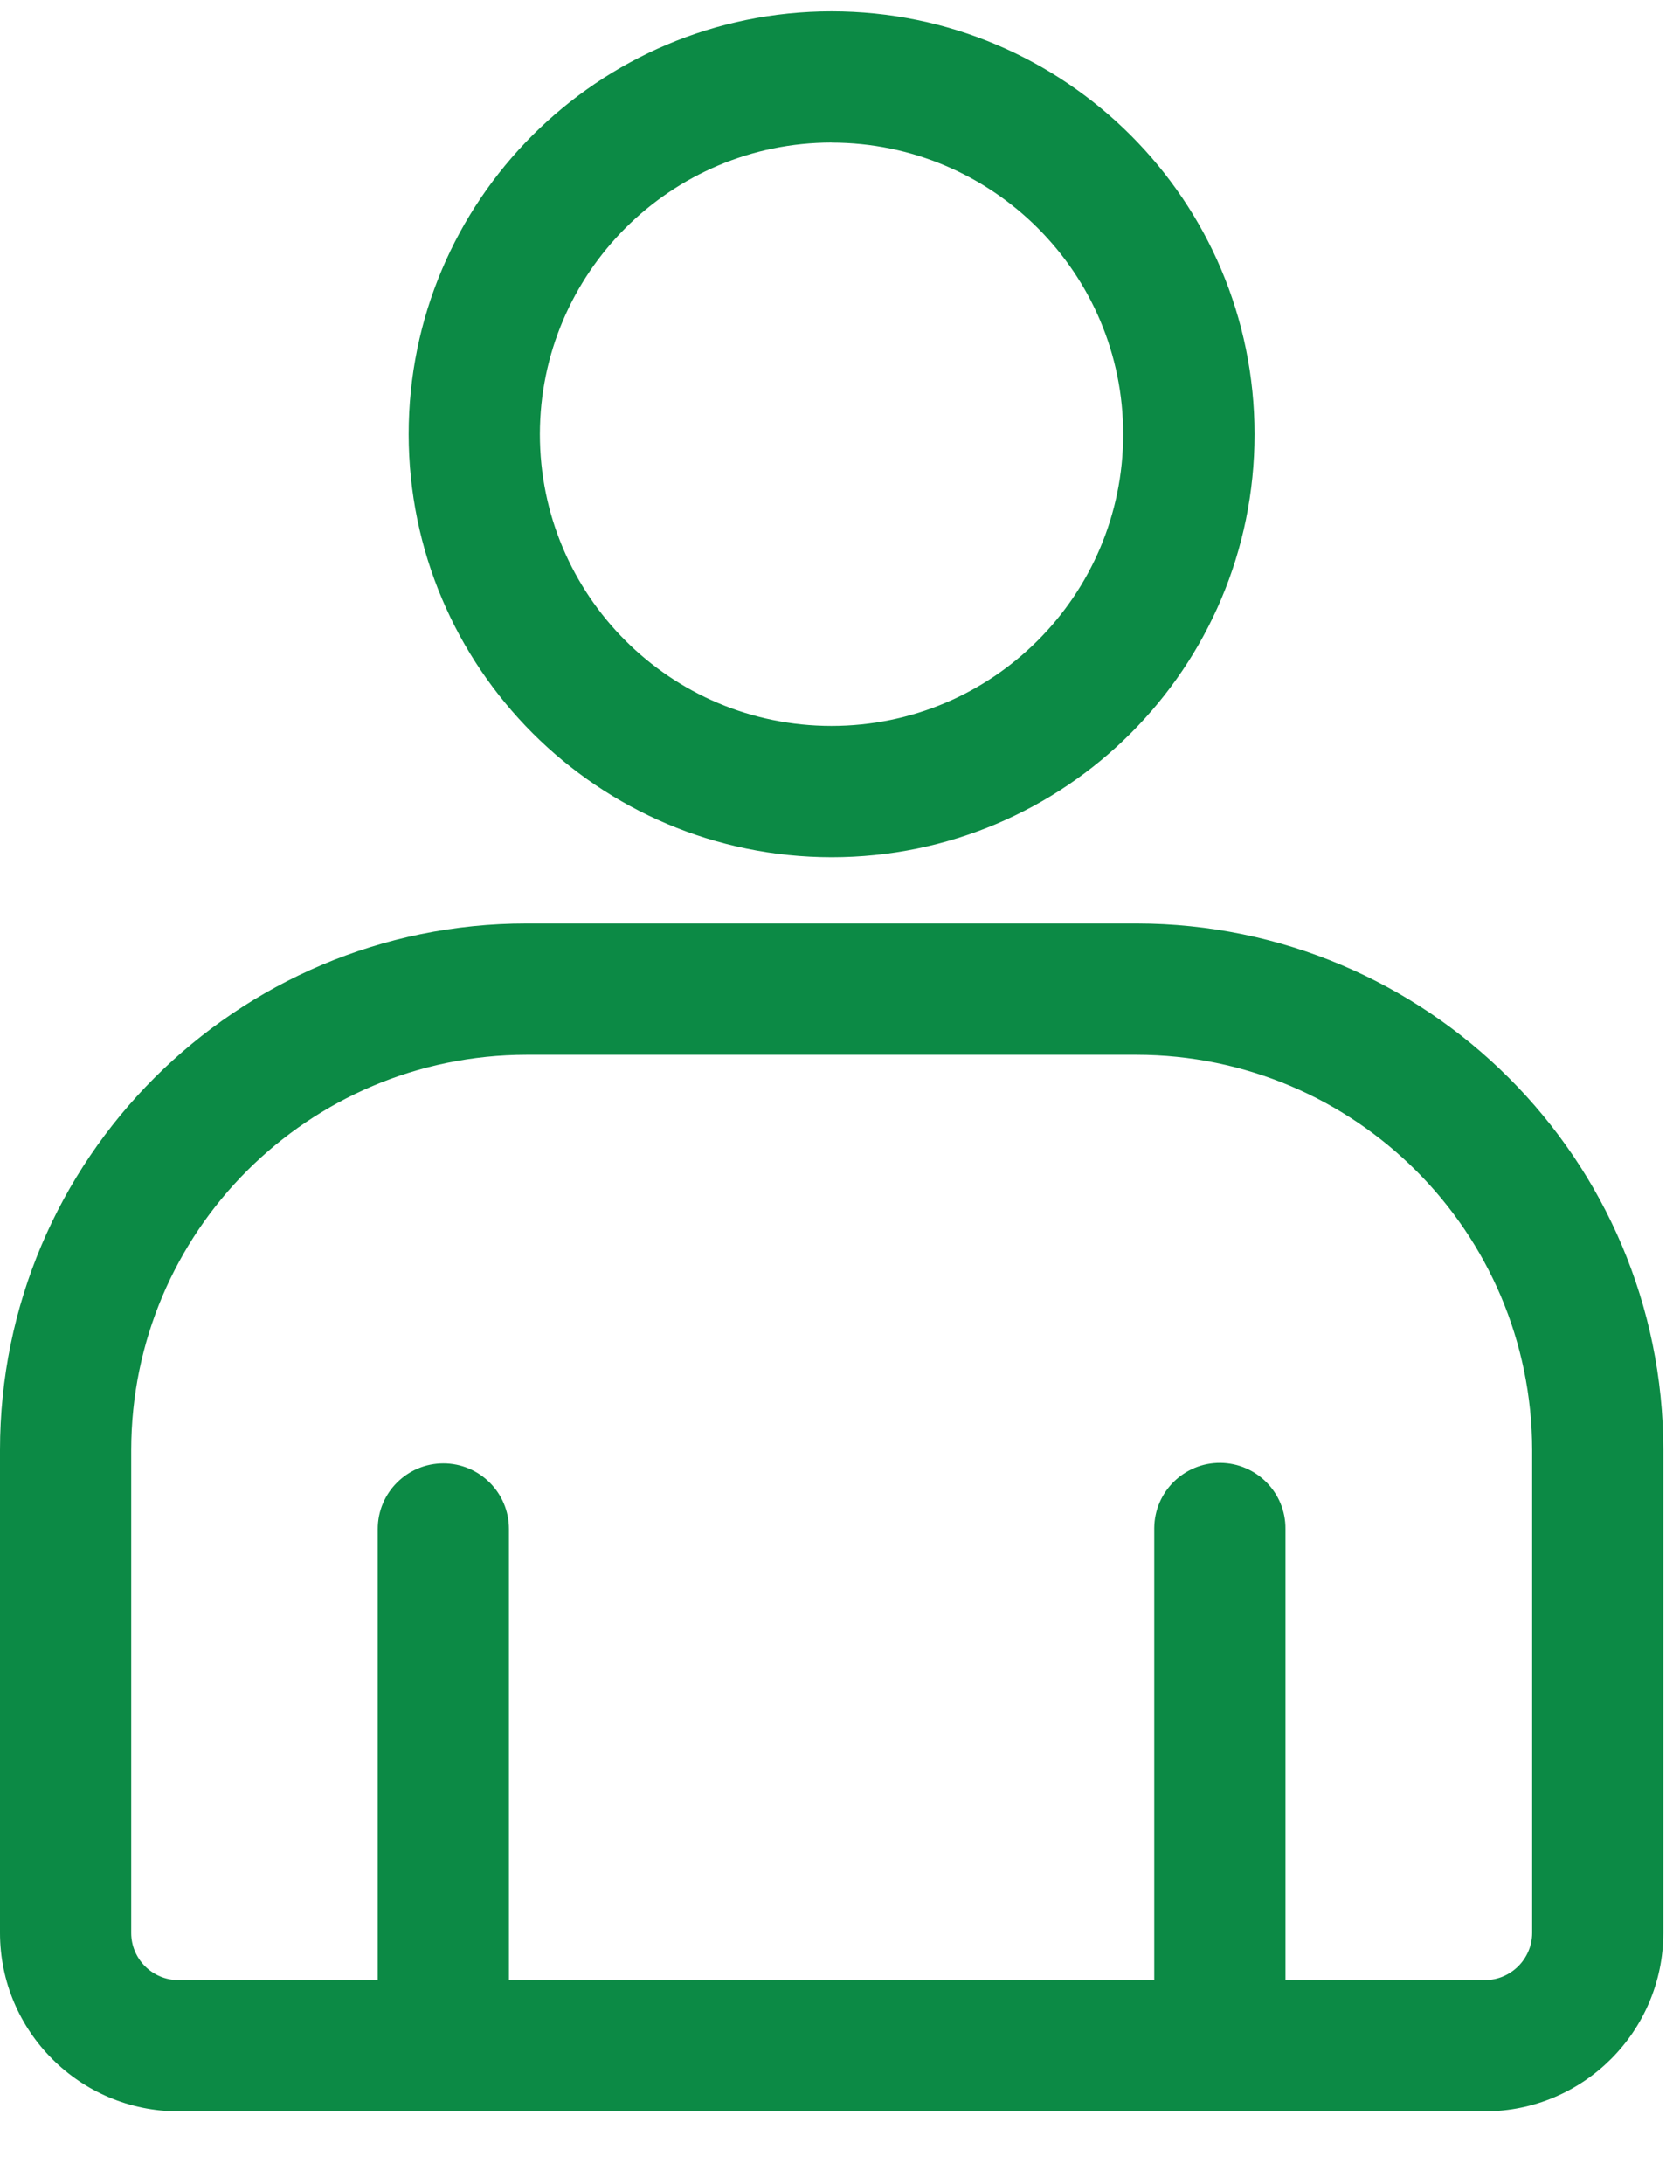
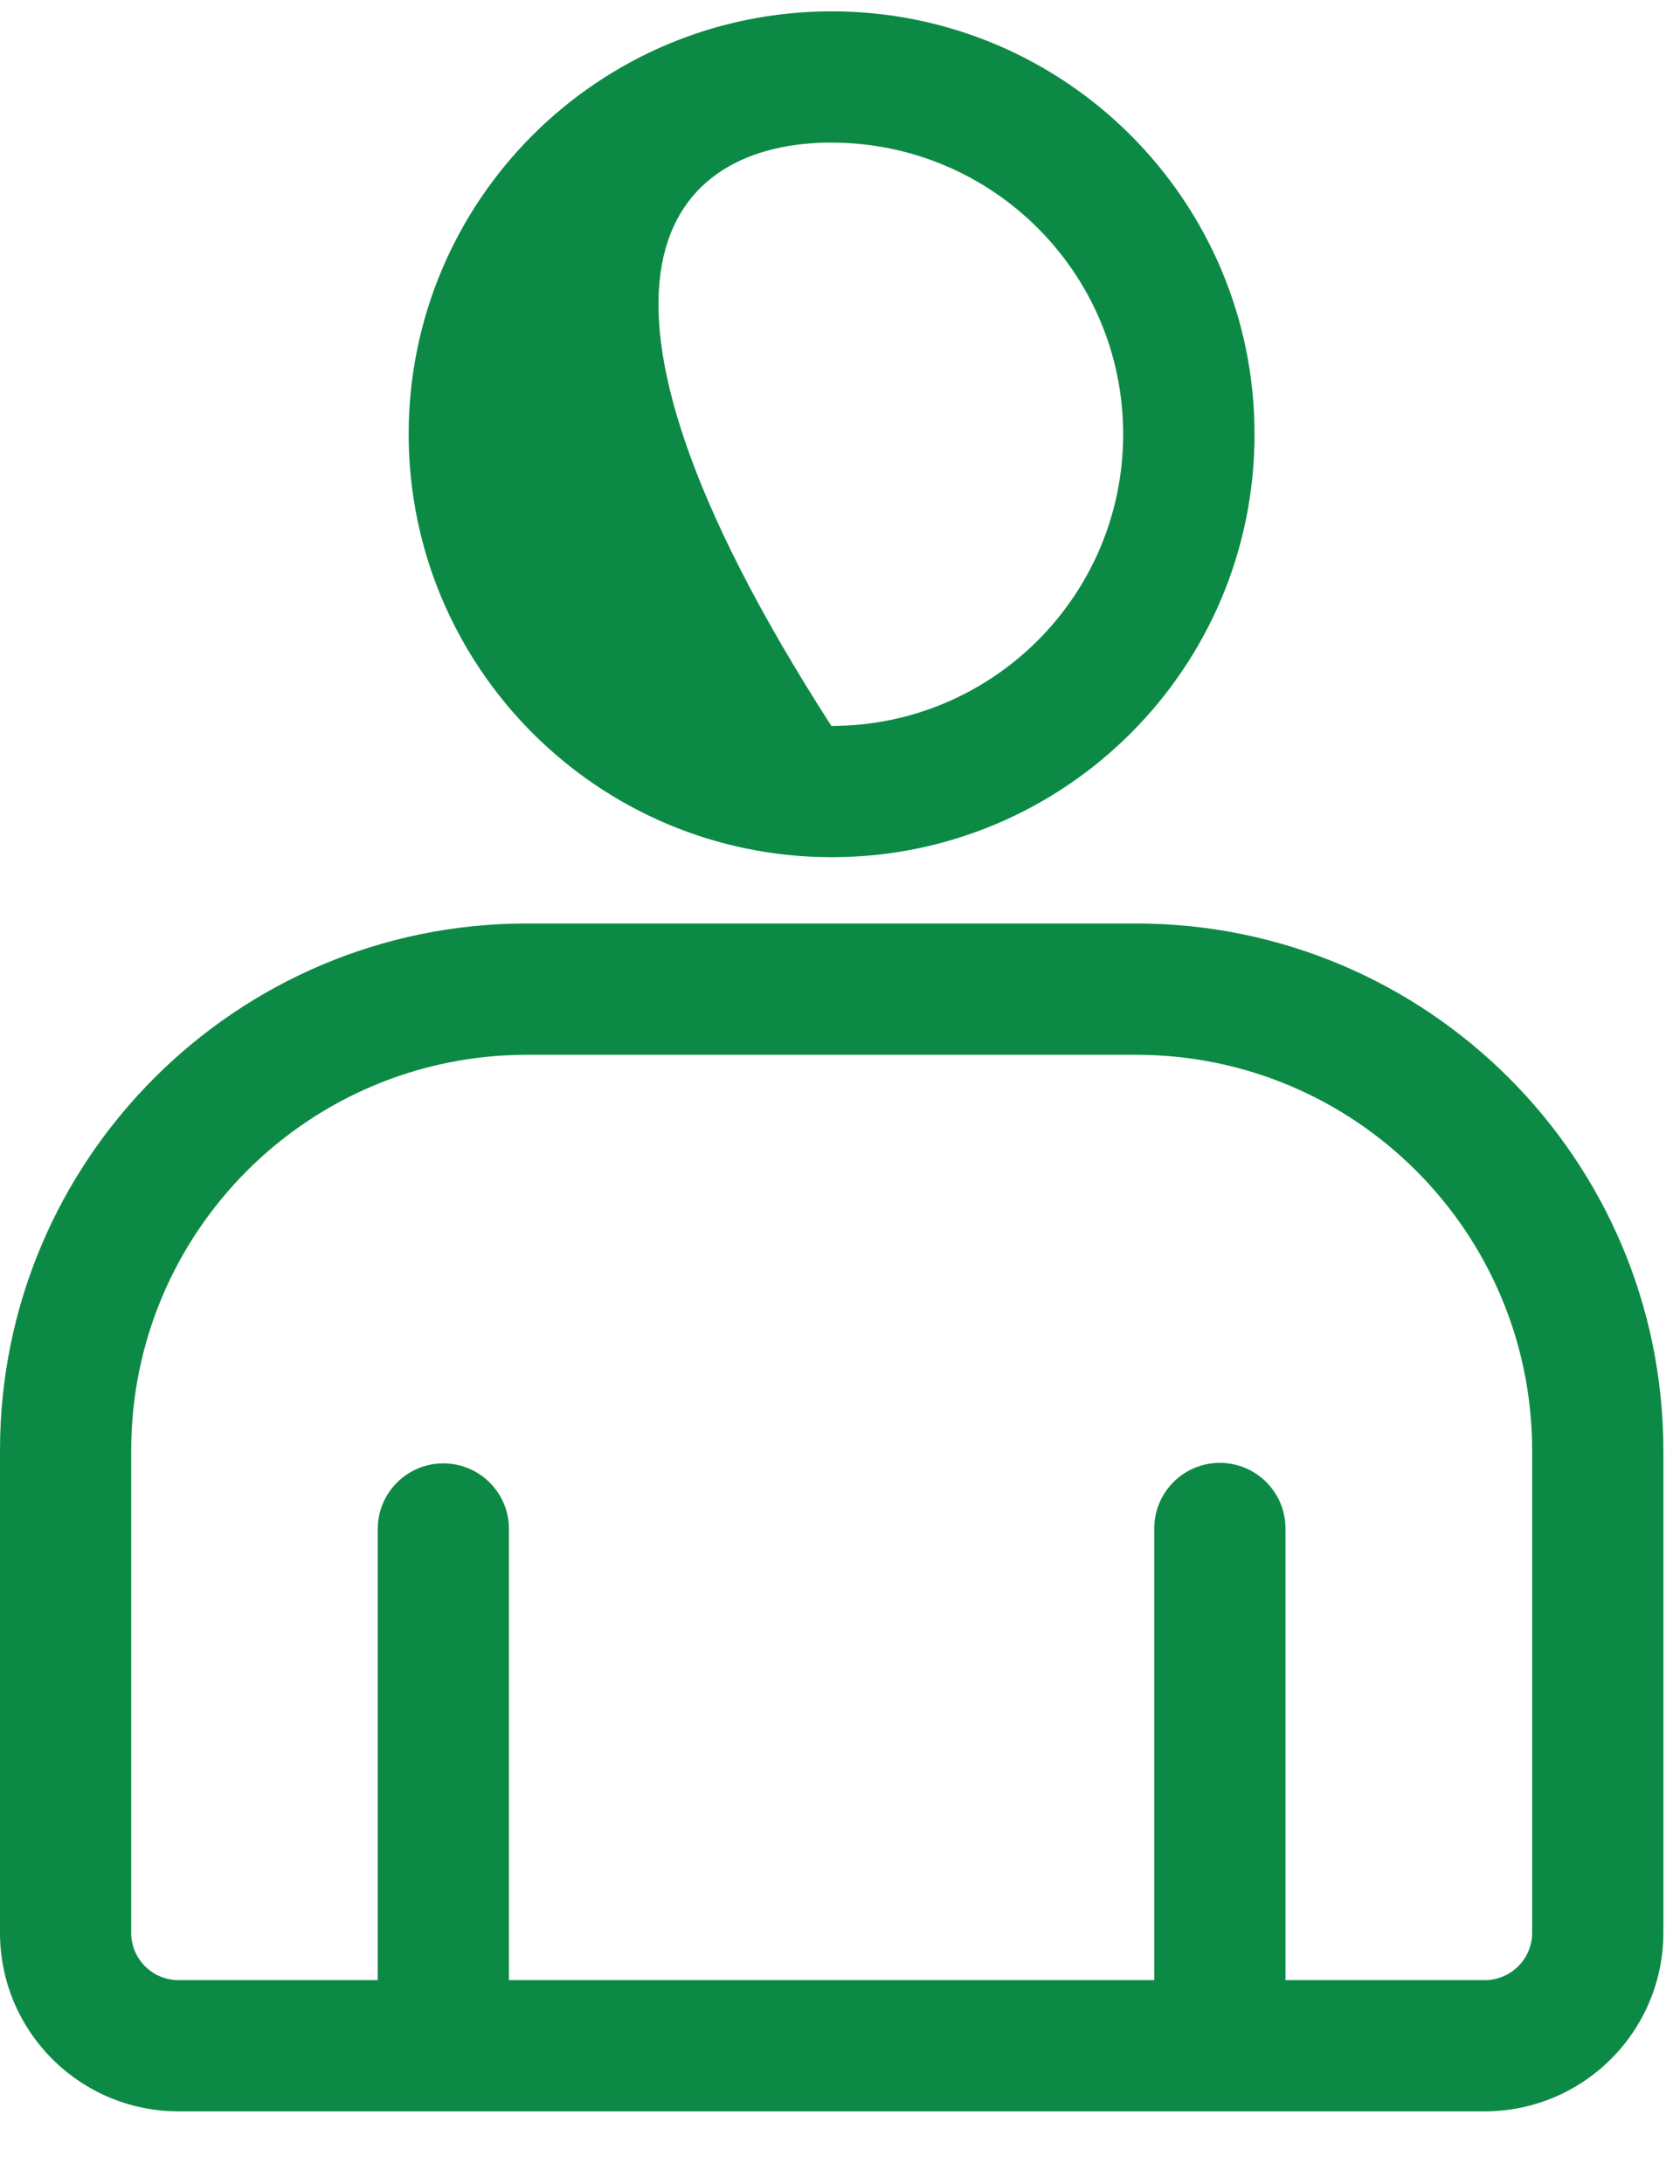
<svg xmlns="http://www.w3.org/2000/svg" width="20" height="26" viewBox="0 0 20 26" fill="none">
-   <path fill-rule="evenodd" clip-rule="evenodd" d="M9.901 1.698C11.818 1.699 13.372 3.254 13.371 5.171C13.37 7.089 11.815 8.643 9.897 8.642C7.98 8.641 6.427 7.086 6.427 5.169C6.429 3.252 7.984 1.698 9.901 1.697V1.698ZM9.901 10.205C12.682 10.204 14.935 7.95 14.935 5.169C14.934 2.388 12.68 0.135 9.899 0.135C7.119 0.136 4.865 2.39 4.865 5.17C4.868 7.95 7.121 10.203 9.901 10.205ZM1.562 17.264C1.564 14.665 3.67 12.56 6.268 12.557H13.531C16.13 12.56 18.236 14.665 18.24 17.264V23.011C18.239 23.321 17.986 23.573 17.676 23.573H15.303V18.202C15.307 17.771 14.96 17.419 14.528 17.415C14.097 17.412 13.745 17.758 13.741 18.19C13.741 18.194 13.741 18.198 13.741 18.202V23.573H6.059V18.202C6.059 17.771 5.709 17.421 5.278 17.421C4.847 17.421 4.497 17.771 4.497 18.202V23.573H2.125C1.814 23.573 1.562 23.321 1.562 23.011V17.264H1.562ZM2.124 25.135H17.676C18.849 25.134 19.8 24.184 19.802 23.01V17.264C19.798 13.803 16.993 10.998 13.532 10.994H6.269C2.811 10.994 0 13.806 0 17.264V23.01C0 24.183 0.951 25.134 2.124 25.135Z" fill="#0C8A45" />
+   <path fill-rule="evenodd" clip-rule="evenodd" d="M9.901 1.698C11.818 1.699 13.372 3.254 13.371 5.171C13.37 7.089 11.815 8.643 9.897 8.642C6.429 3.252 7.984 1.698 9.901 1.697V1.698ZM9.901 10.205C12.682 10.204 14.935 7.95 14.935 5.169C14.934 2.388 12.68 0.135 9.899 0.135C7.119 0.136 4.865 2.39 4.865 5.17C4.868 7.95 7.121 10.203 9.901 10.205ZM1.562 17.264C1.564 14.665 3.67 12.56 6.268 12.557H13.531C16.13 12.56 18.236 14.665 18.24 17.264V23.011C18.239 23.321 17.986 23.573 17.676 23.573H15.303V18.202C15.307 17.771 14.96 17.419 14.528 17.415C14.097 17.412 13.745 17.758 13.741 18.19C13.741 18.194 13.741 18.198 13.741 18.202V23.573H6.059V18.202C6.059 17.771 5.709 17.421 5.278 17.421C4.847 17.421 4.497 17.771 4.497 18.202V23.573H2.125C1.814 23.573 1.562 23.321 1.562 23.011V17.264H1.562ZM2.124 25.135H17.676C18.849 25.134 19.8 24.184 19.802 23.01V17.264C19.798 13.803 16.993 10.998 13.532 10.994H6.269C2.811 10.994 0 13.806 0 17.264V23.01C0 24.183 0.951 25.134 2.124 25.135Z" fill="#0C8A45" />
</svg>